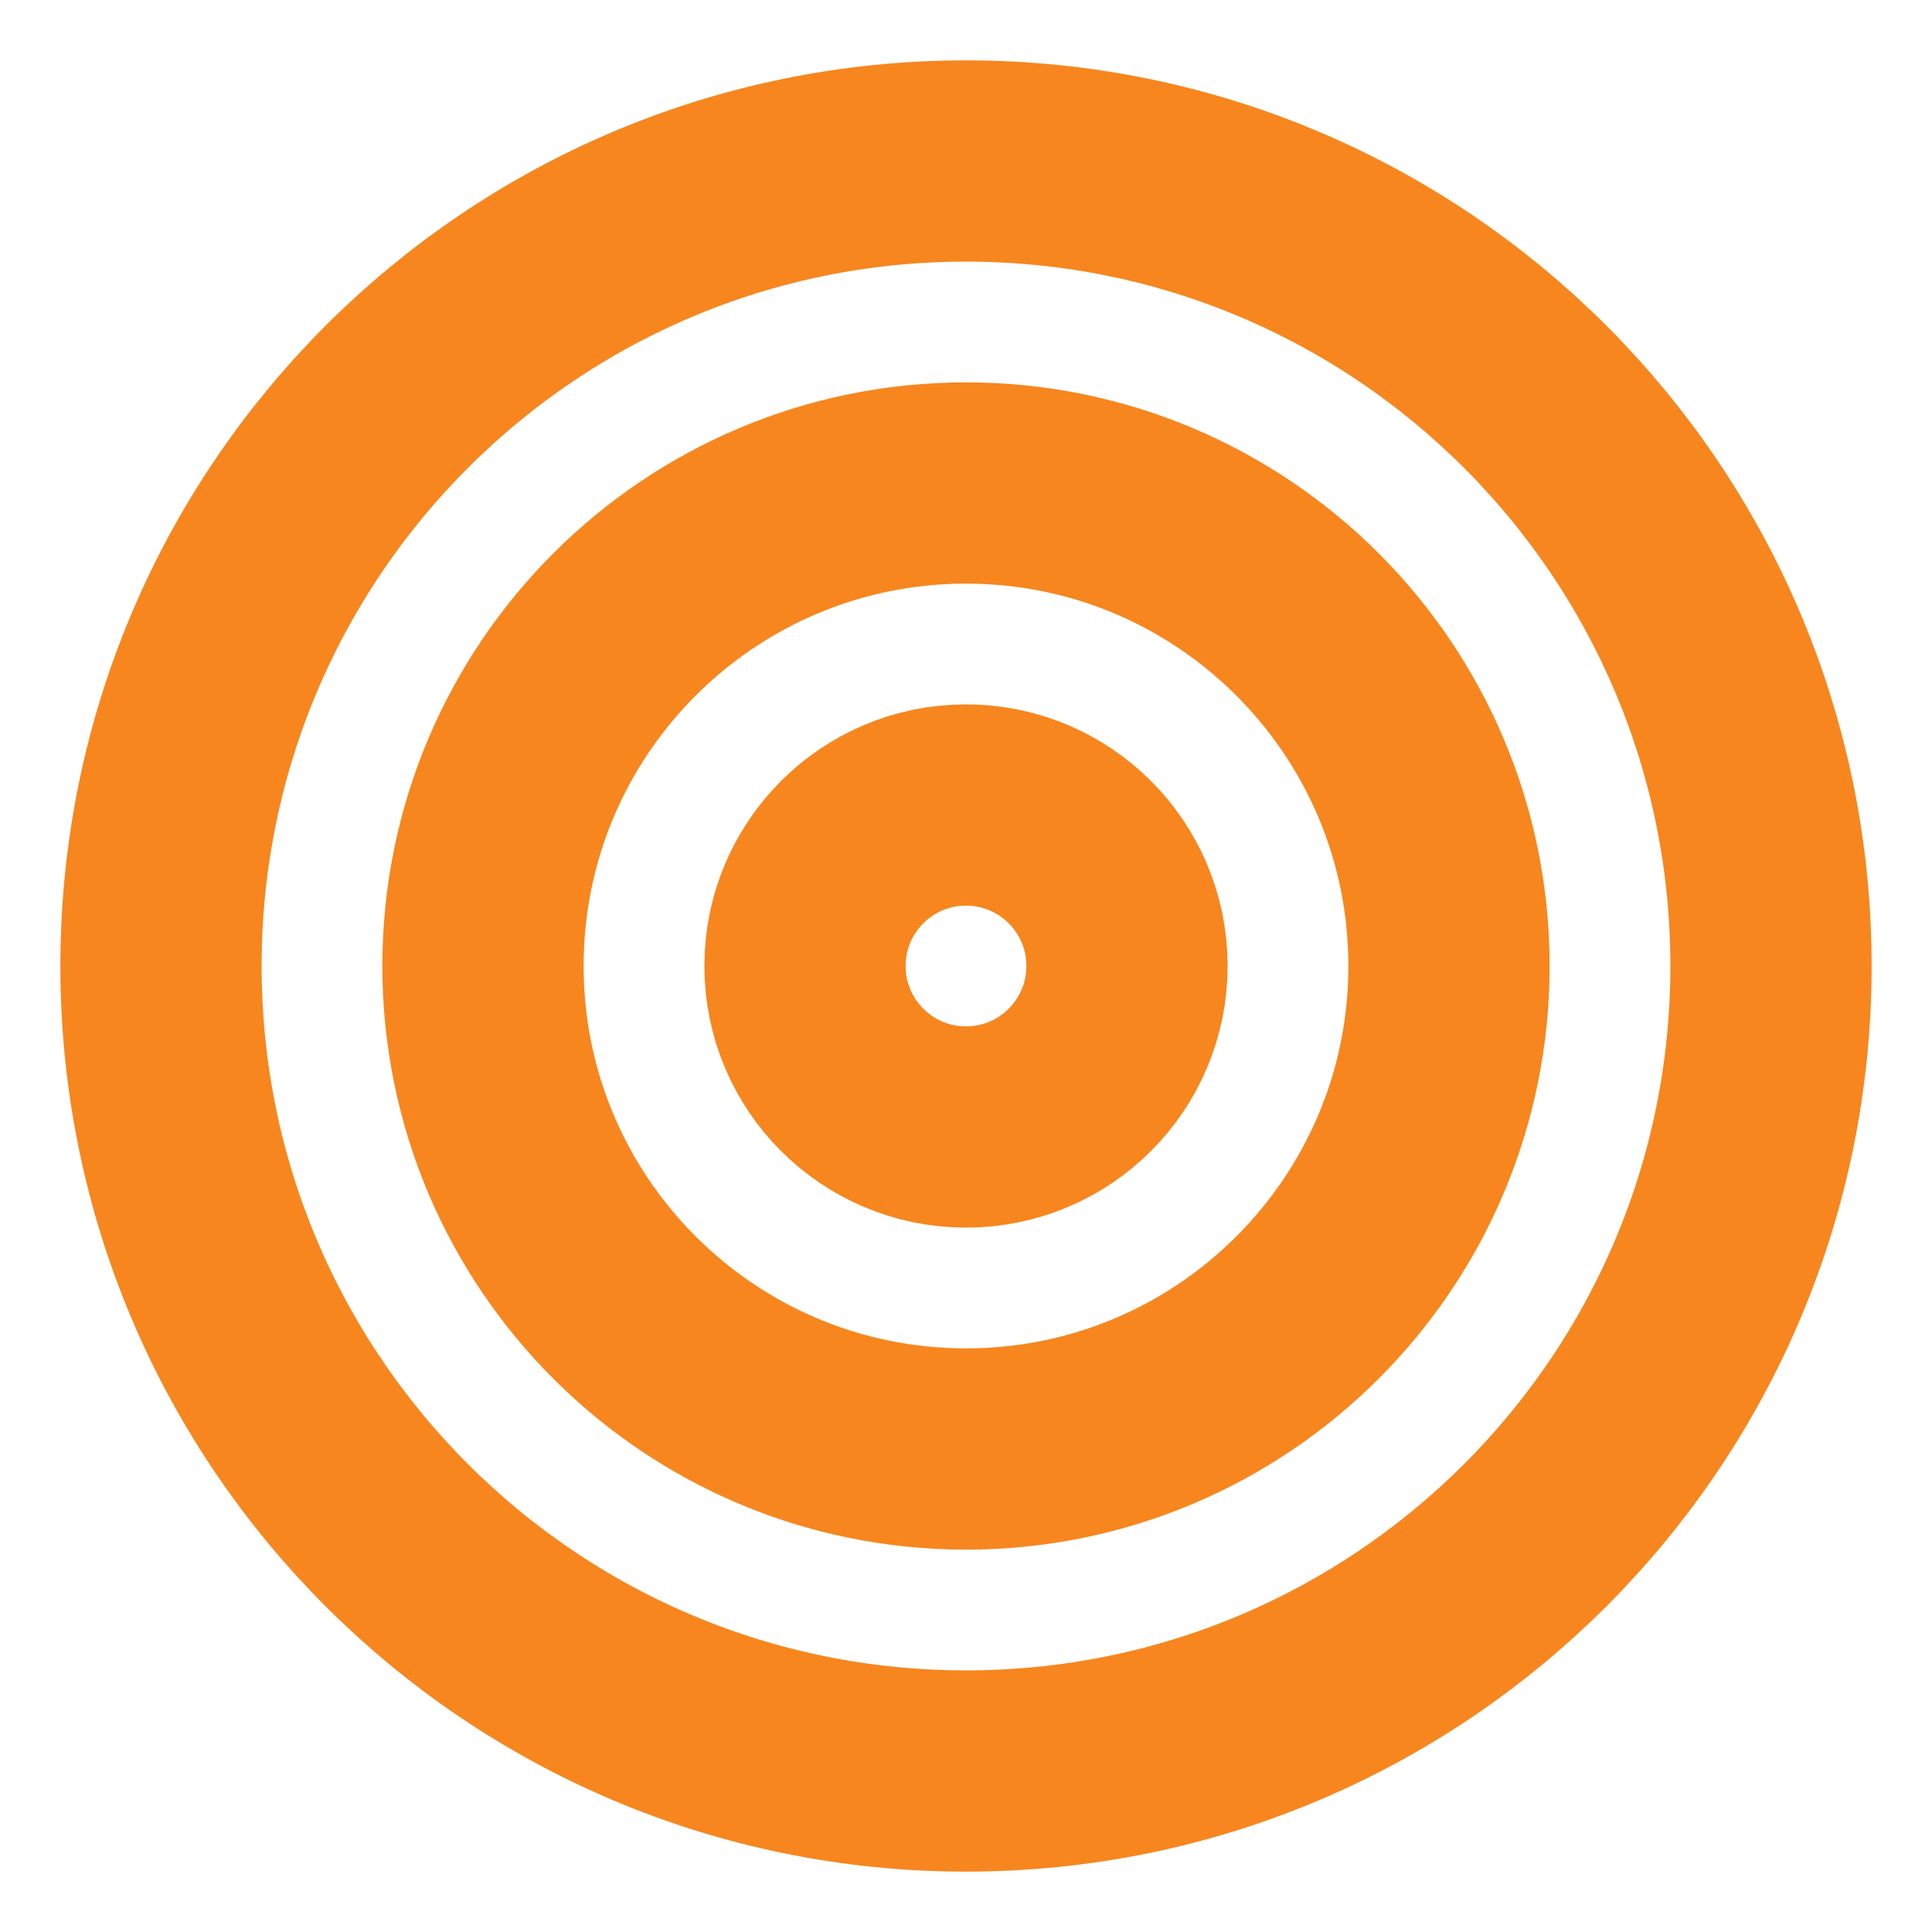
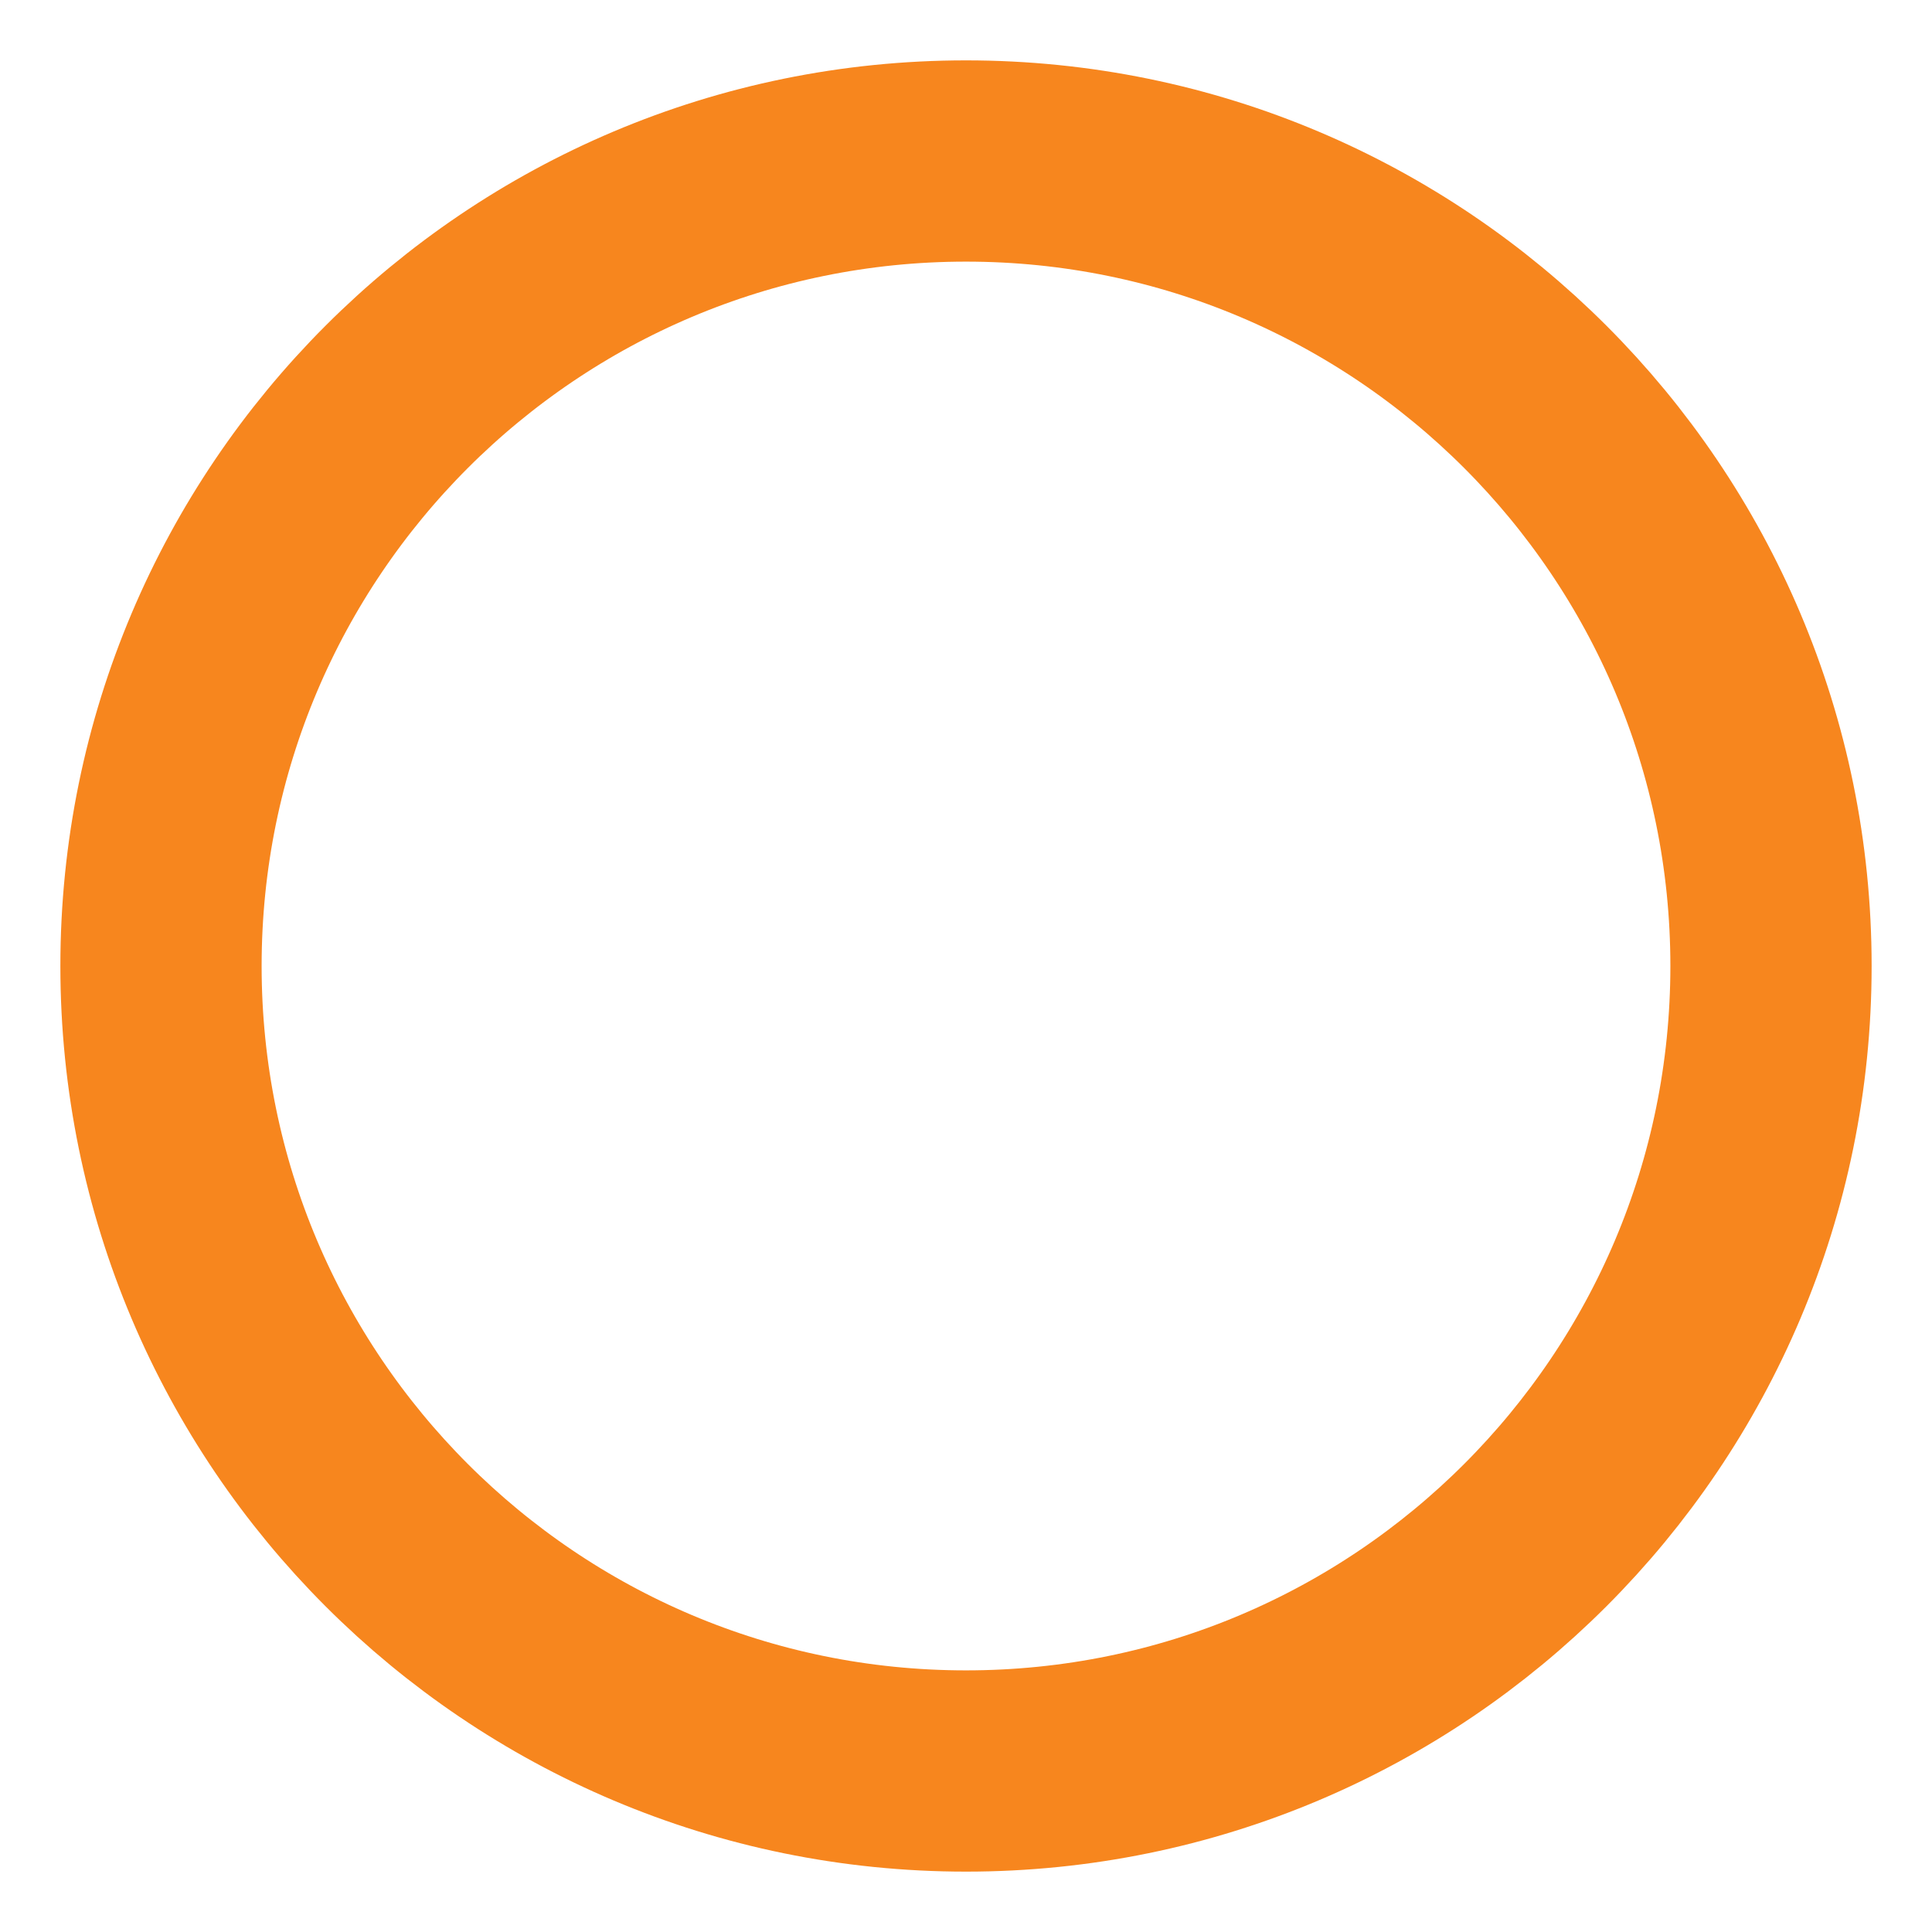
<svg xmlns="http://www.w3.org/2000/svg" fill="none" height="48" viewBox="0 0 48 48" width="48">
  <g stroke="#f7861e" stroke-linecap="round" stroke-linejoin="round" stroke-width="5">
    <path d="m24 44c11.046 0 20-8.954 20-20s-8.954-20-20-20-20 8.954-20 20 8.954 20 20 20z" />
-     <path d="m24 36c6.627 0 12-5.373 12-12s-5.373-12-12-12-12 5.373-12 12 5.373 12 12 12z" />
-     <path d="m24 28c2.209 0 4-1.791 4-4s-1.791-4-4-4-4 1.791-4 4 1.791 4 4 4z" />
  </g>
</svg>